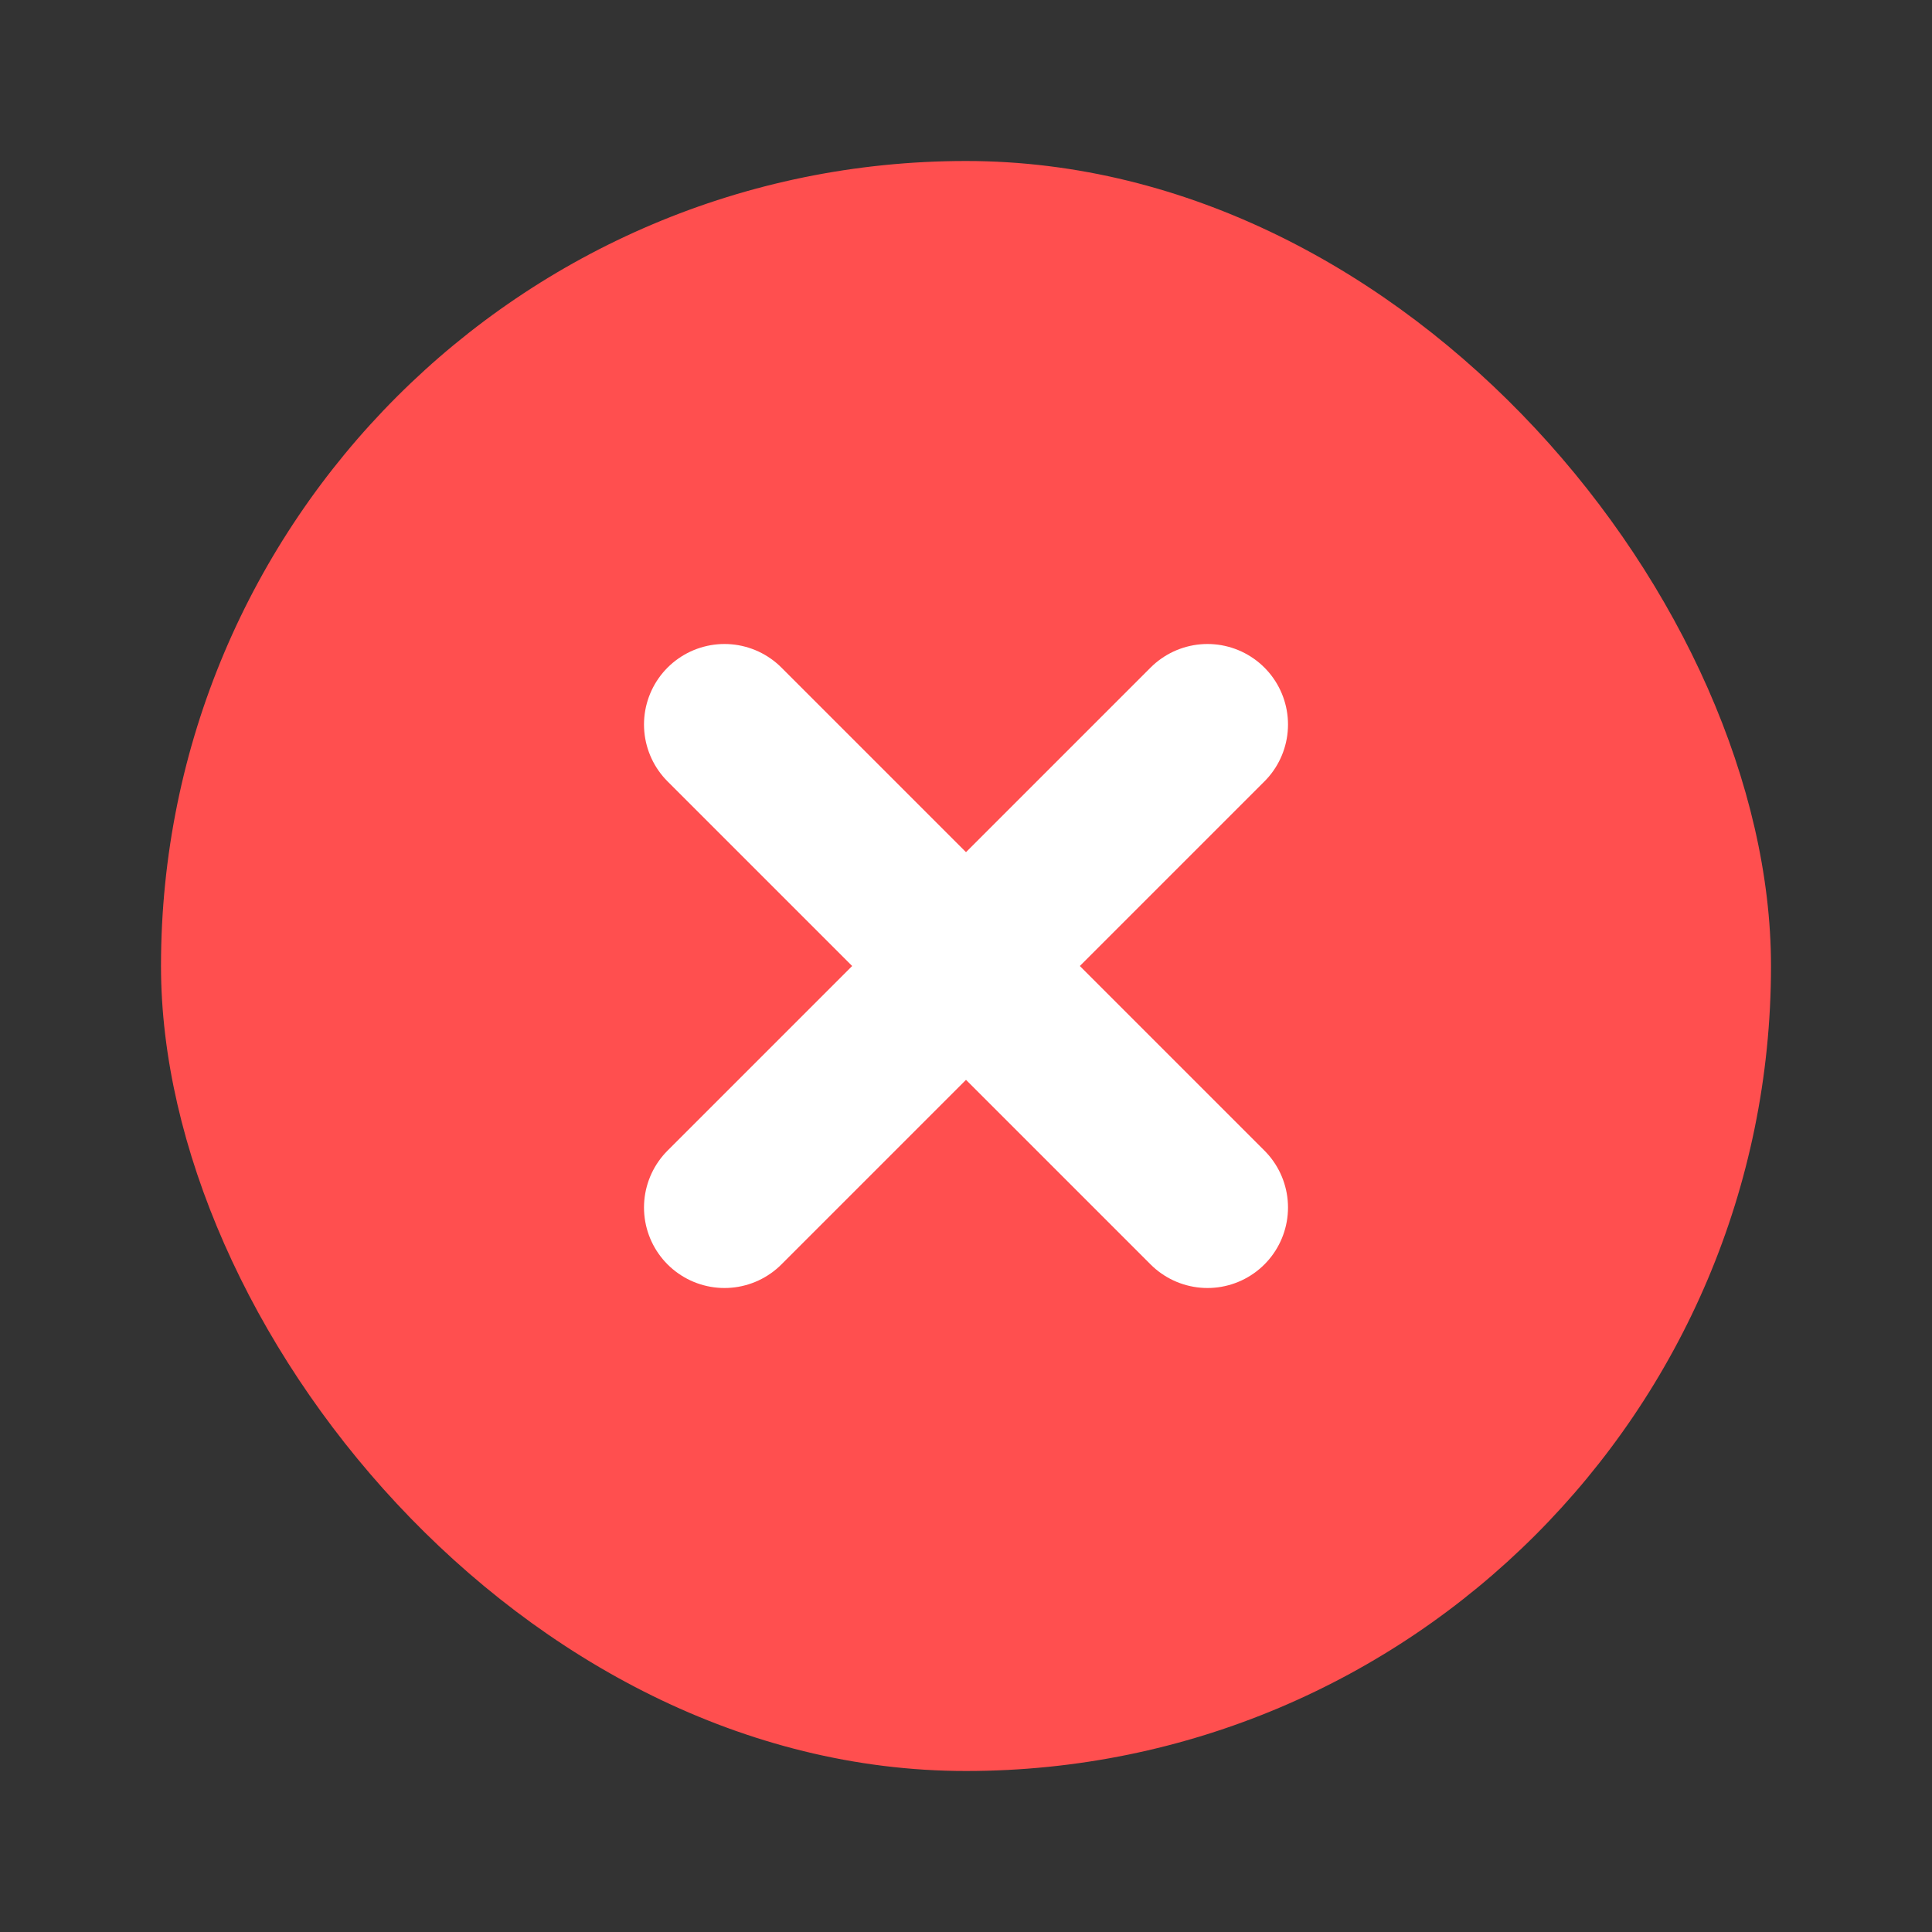
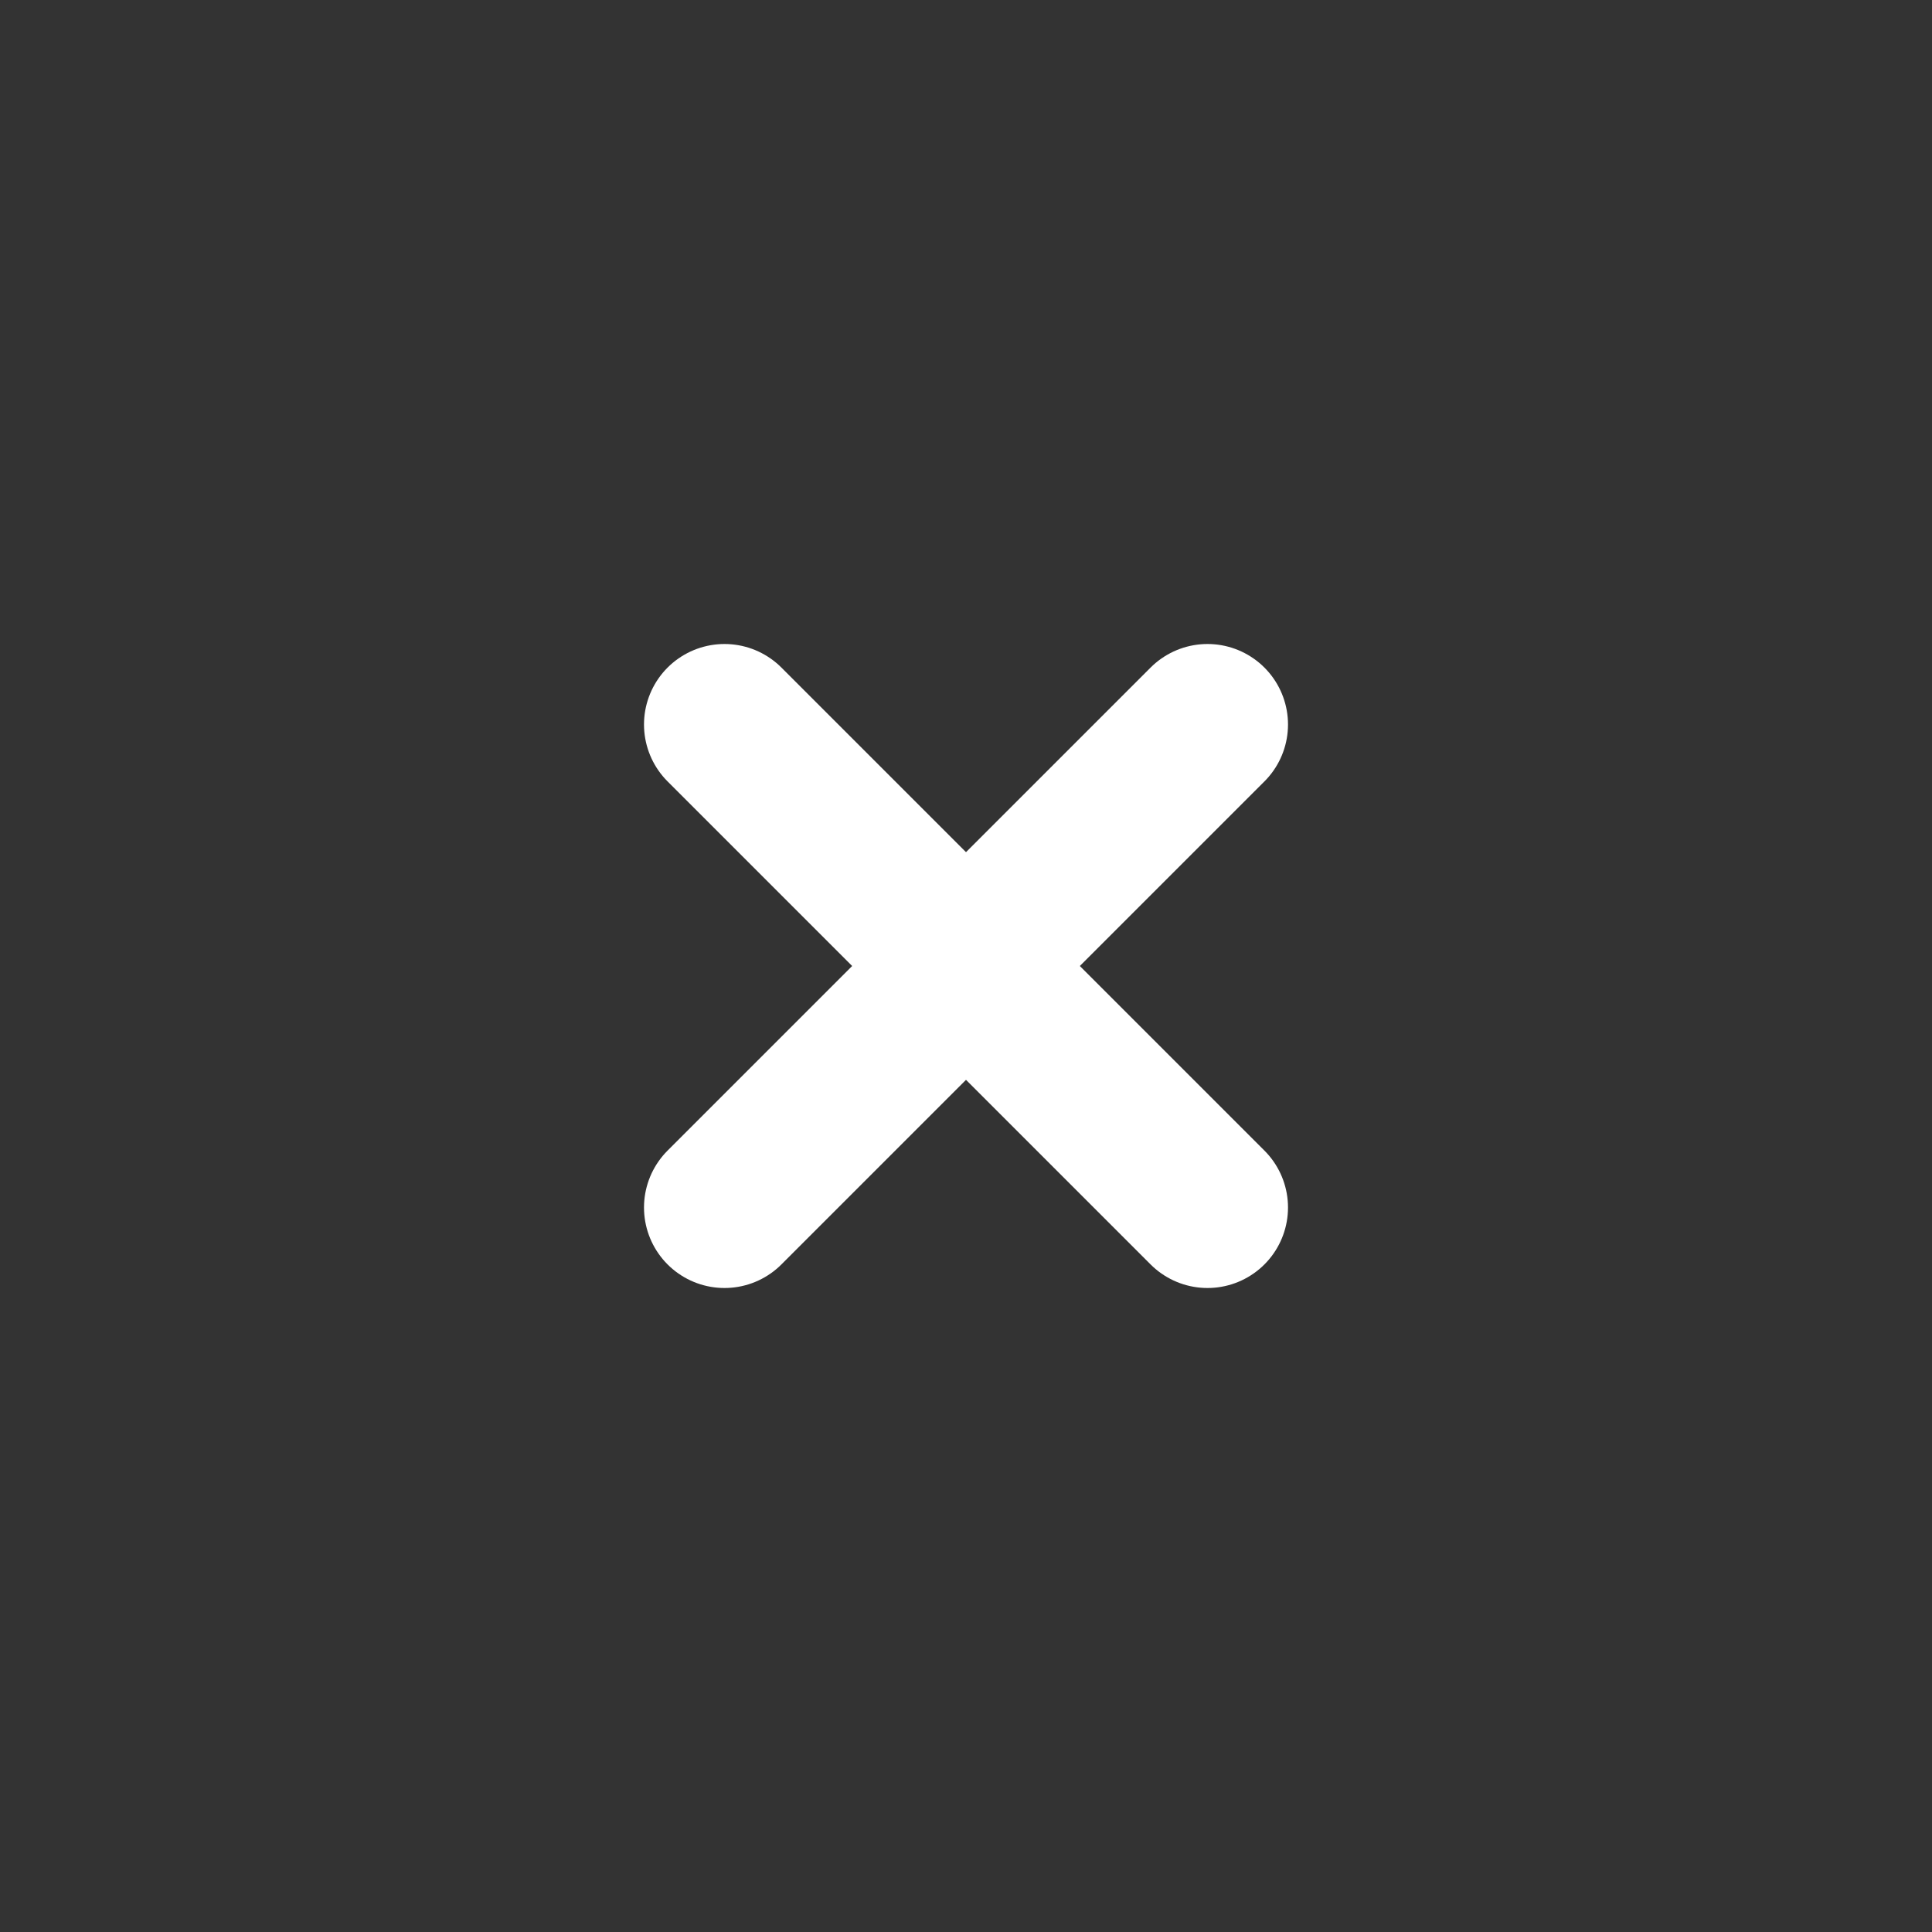
<svg xmlns="http://www.w3.org/2000/svg" width="24" height="24" viewBox="0 0 24 24" fill="none">
  <rect x="0" y="0" width="24" height="24" fill="#333333" stroke="none" />
  <g clip-path="url(#clip0_152_1882)">
    <g clip-path="url(#clip1_152_1882)">
-       <rect x="2" y="2" width="20" height="20" rx="10" fill="#FF4F4F" />
      <path d="M15 9L9 15" stroke="white" stroke-width="2" stroke-linecap="round" stroke-linejoin="round" />
      <path d="M9 9L15 15" stroke="white" stroke-width="2" stroke-linecap="round" stroke-linejoin="round" />
    </g>
  </g>
  <defs>
    <clipPath id="clip0_152_1882">
      <rect width="24" height="24" fill="white" />
    </clipPath>
    <clipPath id="clip1_152_1882">
      <rect x="2" y="2" width="20" height="20" rx="10" fill="white" />
    </clipPath>
  </defs>
</svg>